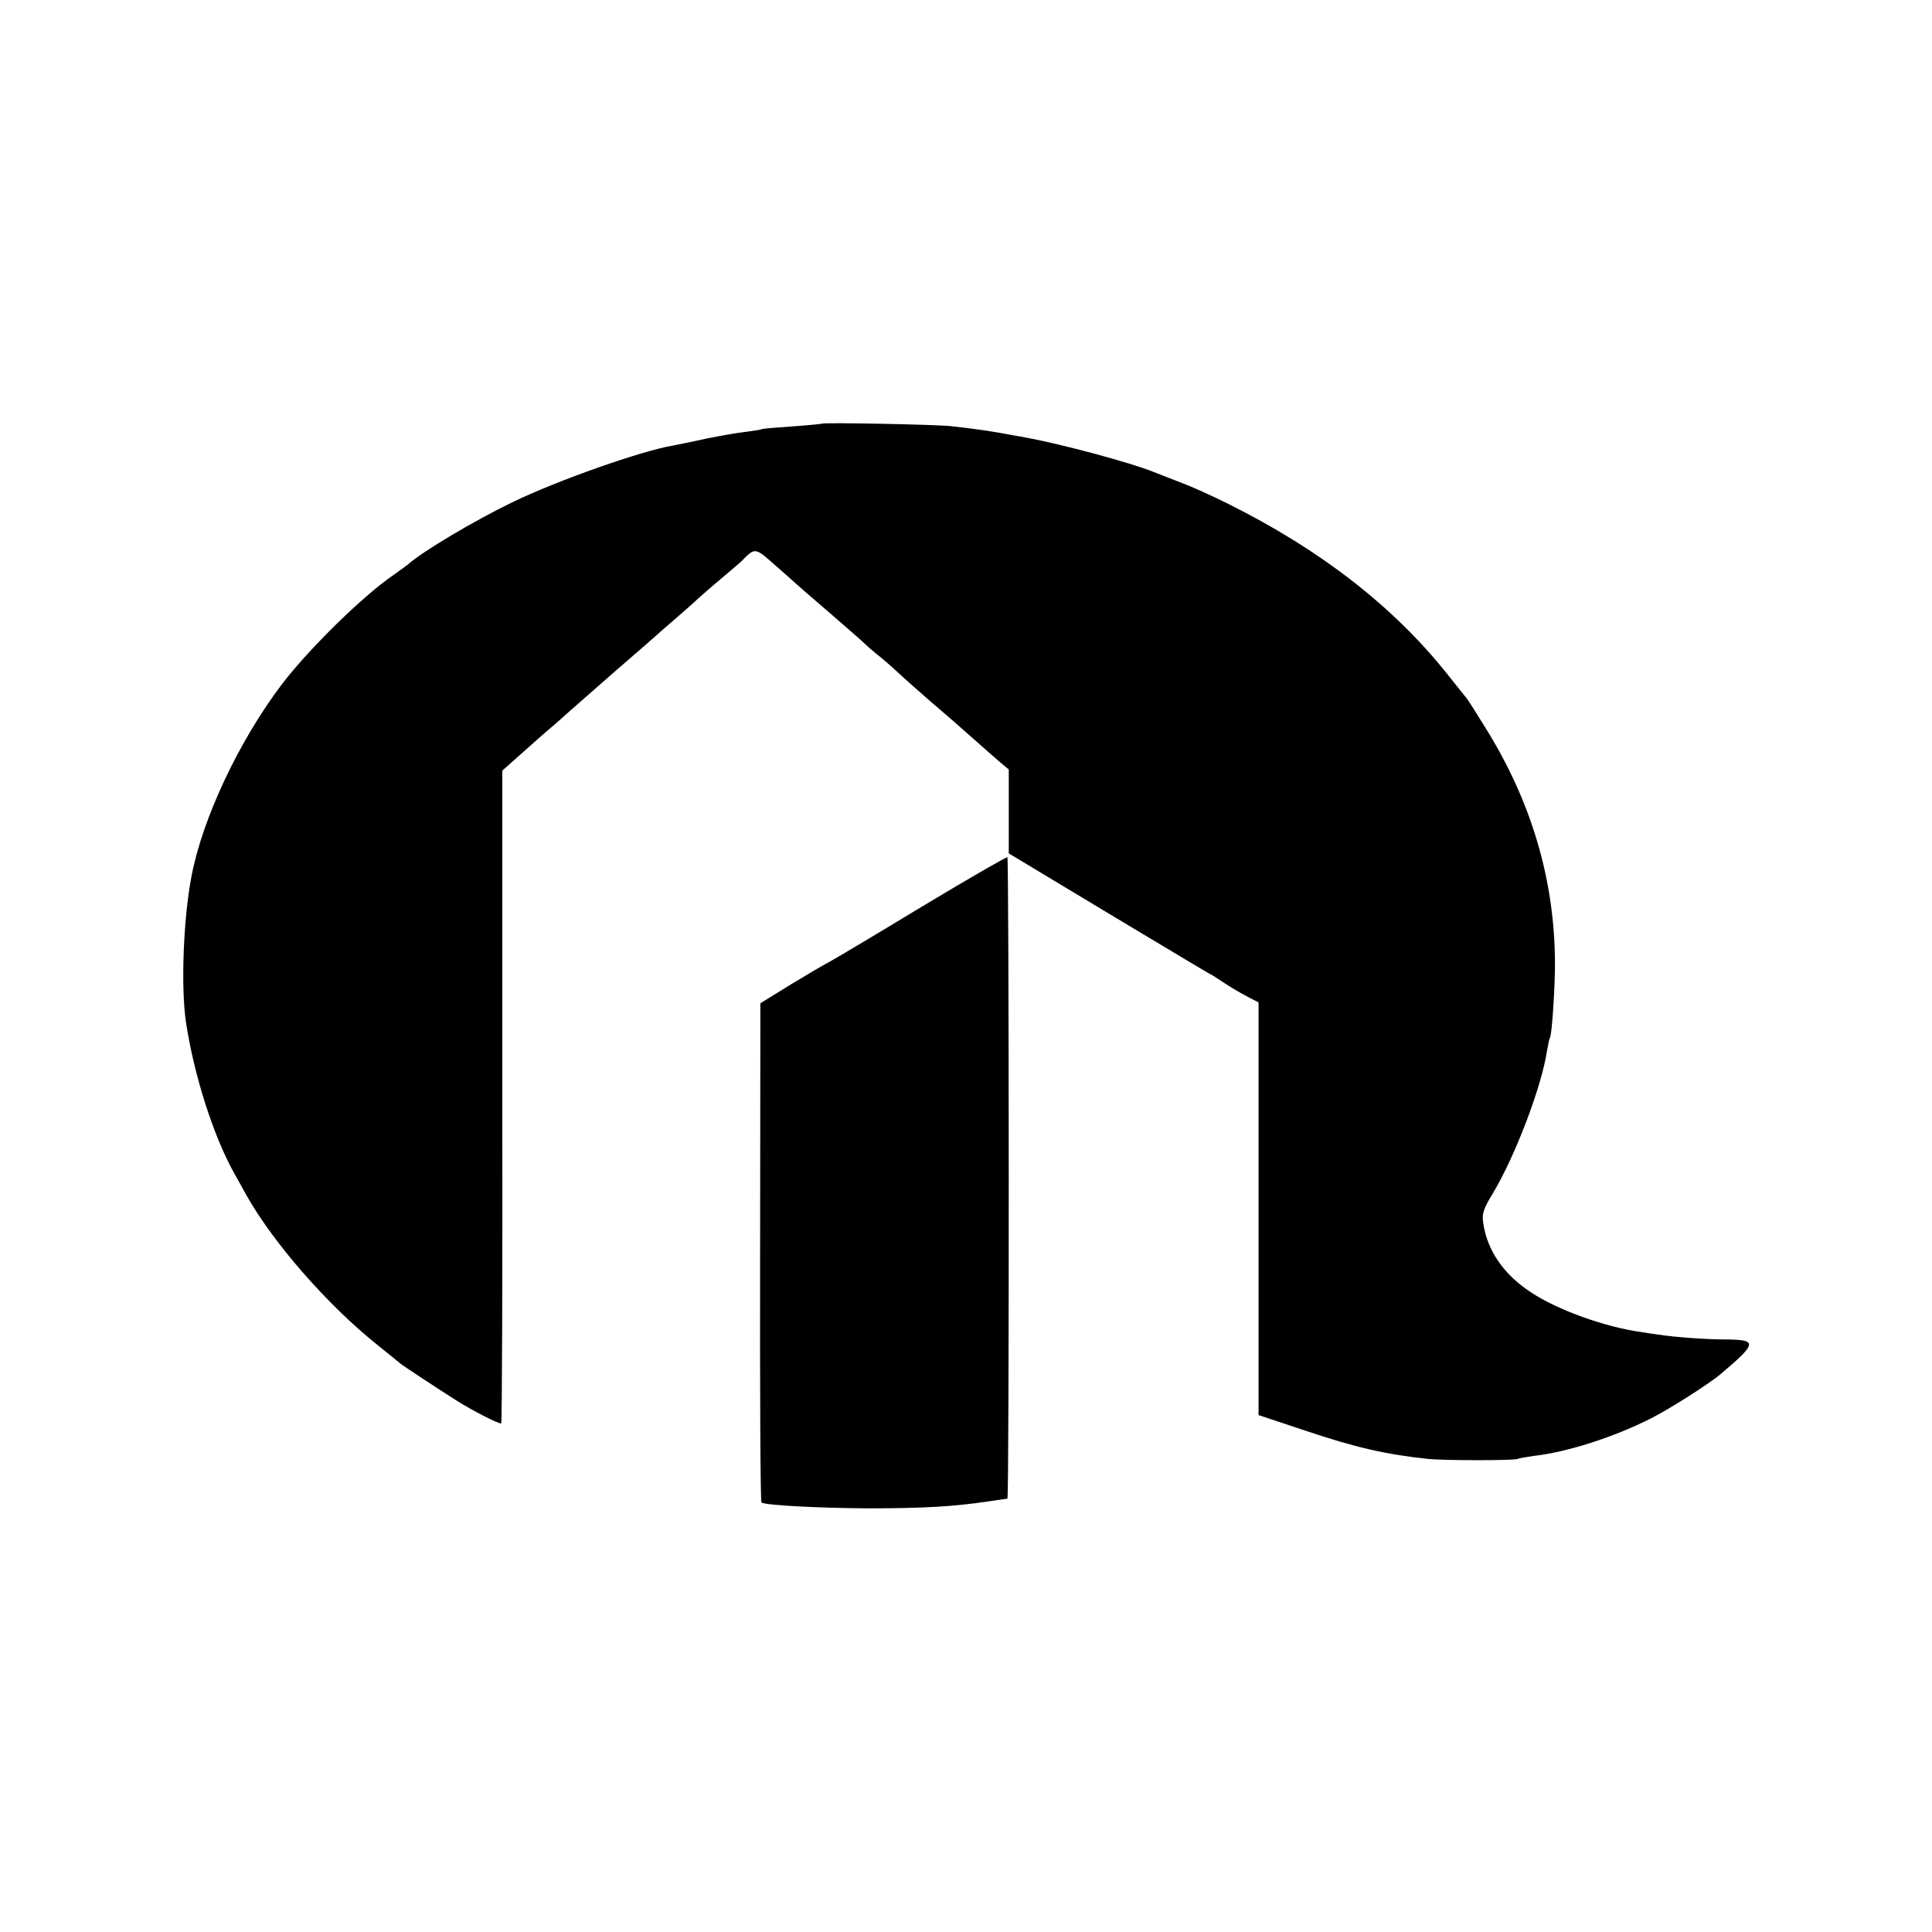
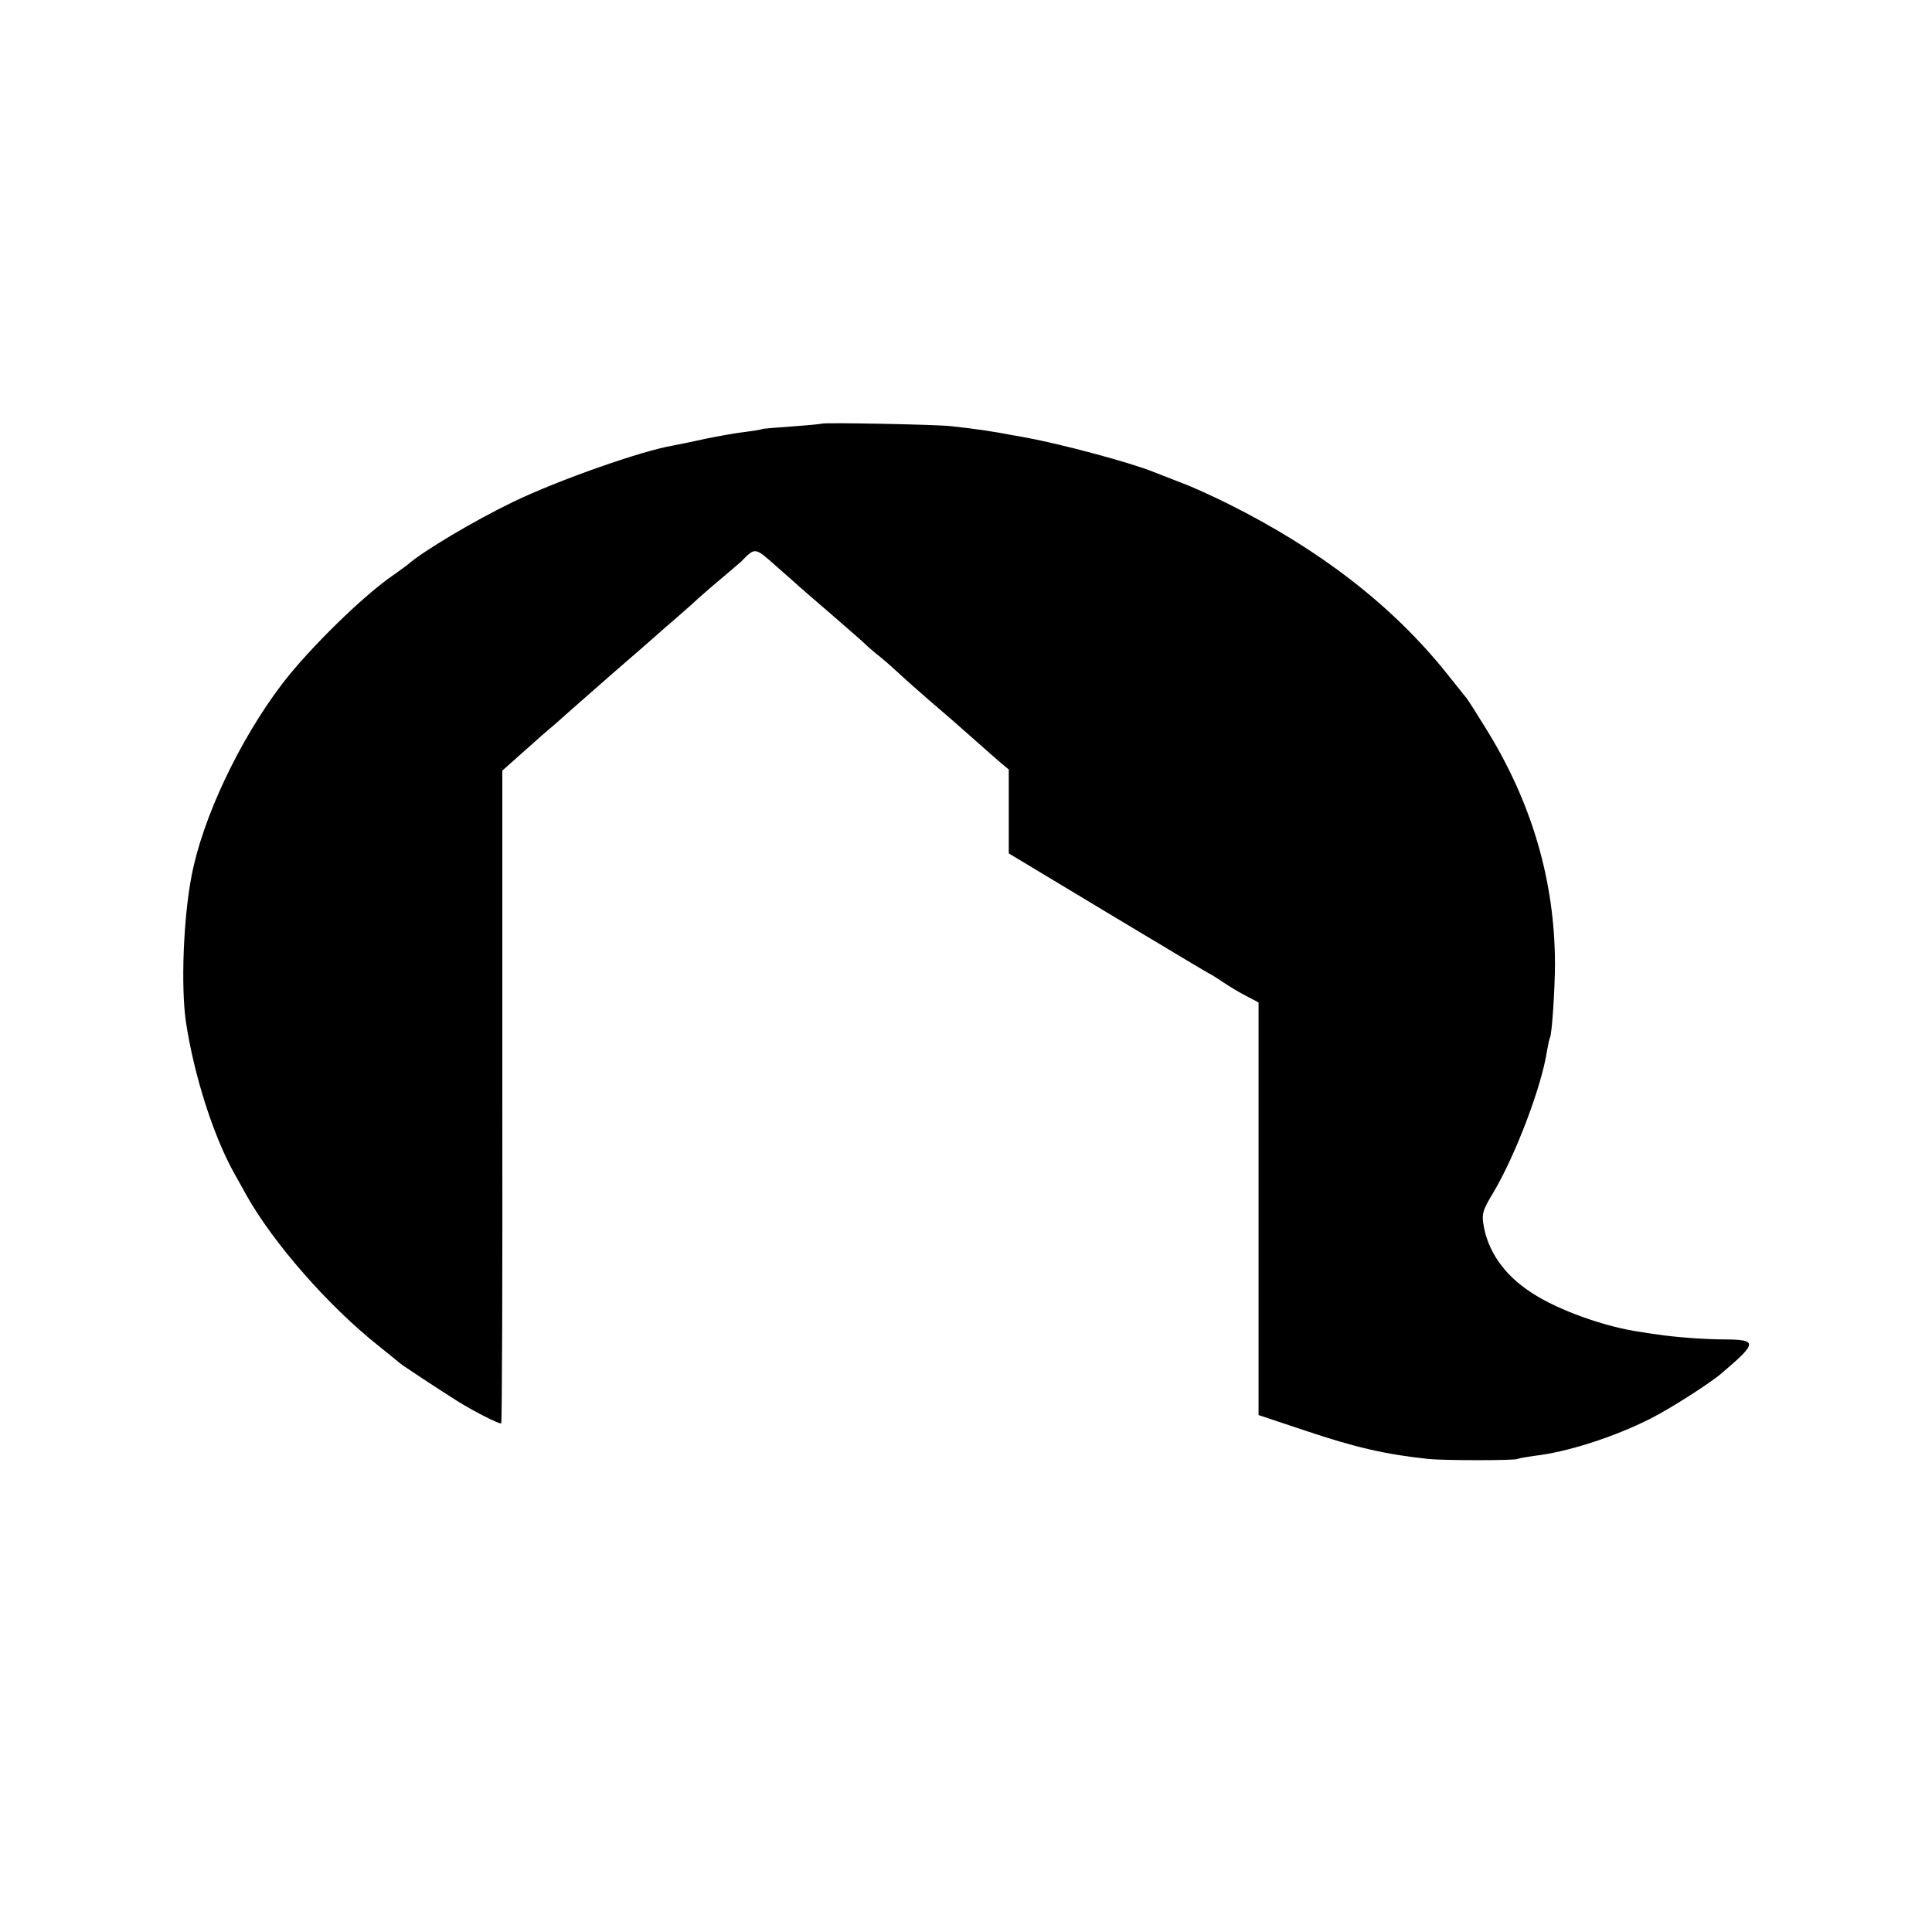
<svg xmlns="http://www.w3.org/2000/svg" version="1.0" width="700pt" height="700pt" viewBox="0 0 700 700" preserveAspectRatio="xMidYMid meet">
  <g transform="translate(0,700) scale(0.1,-0.1)" fill="#000000" stroke="none">
    <path d="M2978 5465 c-2 -1 -50 -6 -108 -10 -58 -4 -107 -8 -110 -10 -3 -2 -30 -6 -60 -10 -30 -3 -95 -15 -145 -25 -49 -11 -101 -21 -115 -24 -115 -19 -418 -126 -580 -204 -141 -68 -331 -181 -383 -228 -7 -5 -28 -21 -48 -35 -110 -74 -308 -268 -406 -396 -156 -205 -289 -487 -329 -697 -30 -155 -39 -404 -20 -531 29 -190 98 -408 174 -545 14 -25 34 -60 44 -79 98 -175 298 -403 478 -546 41 -33 77 -62 80 -65 5 -5 140 -94 205 -135 60 -38 157 -87 161 -82 3 2 5 536 4 1185 l0 1180 72 64 c40 36 91 81 113 99 22 19 42 37 45 40 3 3 77 68 165 145 88 76 165 143 171 149 6 5 37 33 69 60 32 28 65 57 74 66 9 8 45 40 81 70 36 30 69 59 75 64 52 53 49 53 127 -16 40 -35 75 -66 78 -69 3 -3 57 -50 120 -104 63 -55 120 -104 125 -110 6 -6 23 -21 39 -34 16 -12 52 -43 80 -69 29 -27 78 -70 110 -98 82 -70 85 -73 162 -141 38 -34 83 -73 99 -87 l30 -25 0 -152 0 -152 364 -219 c200 -120 365 -219 367 -219 2 0 22 -13 46 -29 24 -16 62 -39 86 -51 l42 -22 0 -747 0 -748 168 -56 c184 -62 295 -87 447 -103 57 -6 313 -6 323 0 4 2 31 7 59 11 119 13 291 68 425 136 69 35 212 126 254 162 131 111 133 123 16 124 -73 0 -182 8 -247 18 -16 2 -43 6 -60 9 -130 18 -302 80 -397 143 -100 65 -160 153 -174 252 -5 34 0 50 36 109 82 138 176 387 195 514 4 23 9 46 11 49 7 11 18 178 18 269 -1 299 -84 583 -250 850 -32 52 -63 101 -70 110 -7 8 -39 49 -72 90 -195 244 -458 448 -791 614 -58 29 -133 63 -166 75 -33 13 -80 31 -105 41 -84 34 -334 101 -460 124 -8 2 -31 6 -50 9 -66 13 -140 24 -225 33 -53 6 -462 14 -467 9z" />
-     <path d="M3340 3715 c-168 -102 -318 -191 -335 -200 -16 -8 -79 -45 -140 -82 l-110 -68 -1 -903 c-1 -496 1 -904 5 -906 16 -10 206 -20 386 -21 197 0 308 6 435 25 36 5 67 10 70 10 7 0 6 2317 0 2324 -3 2 -142 -78 -310 -179z" />
  </g>
</svg>